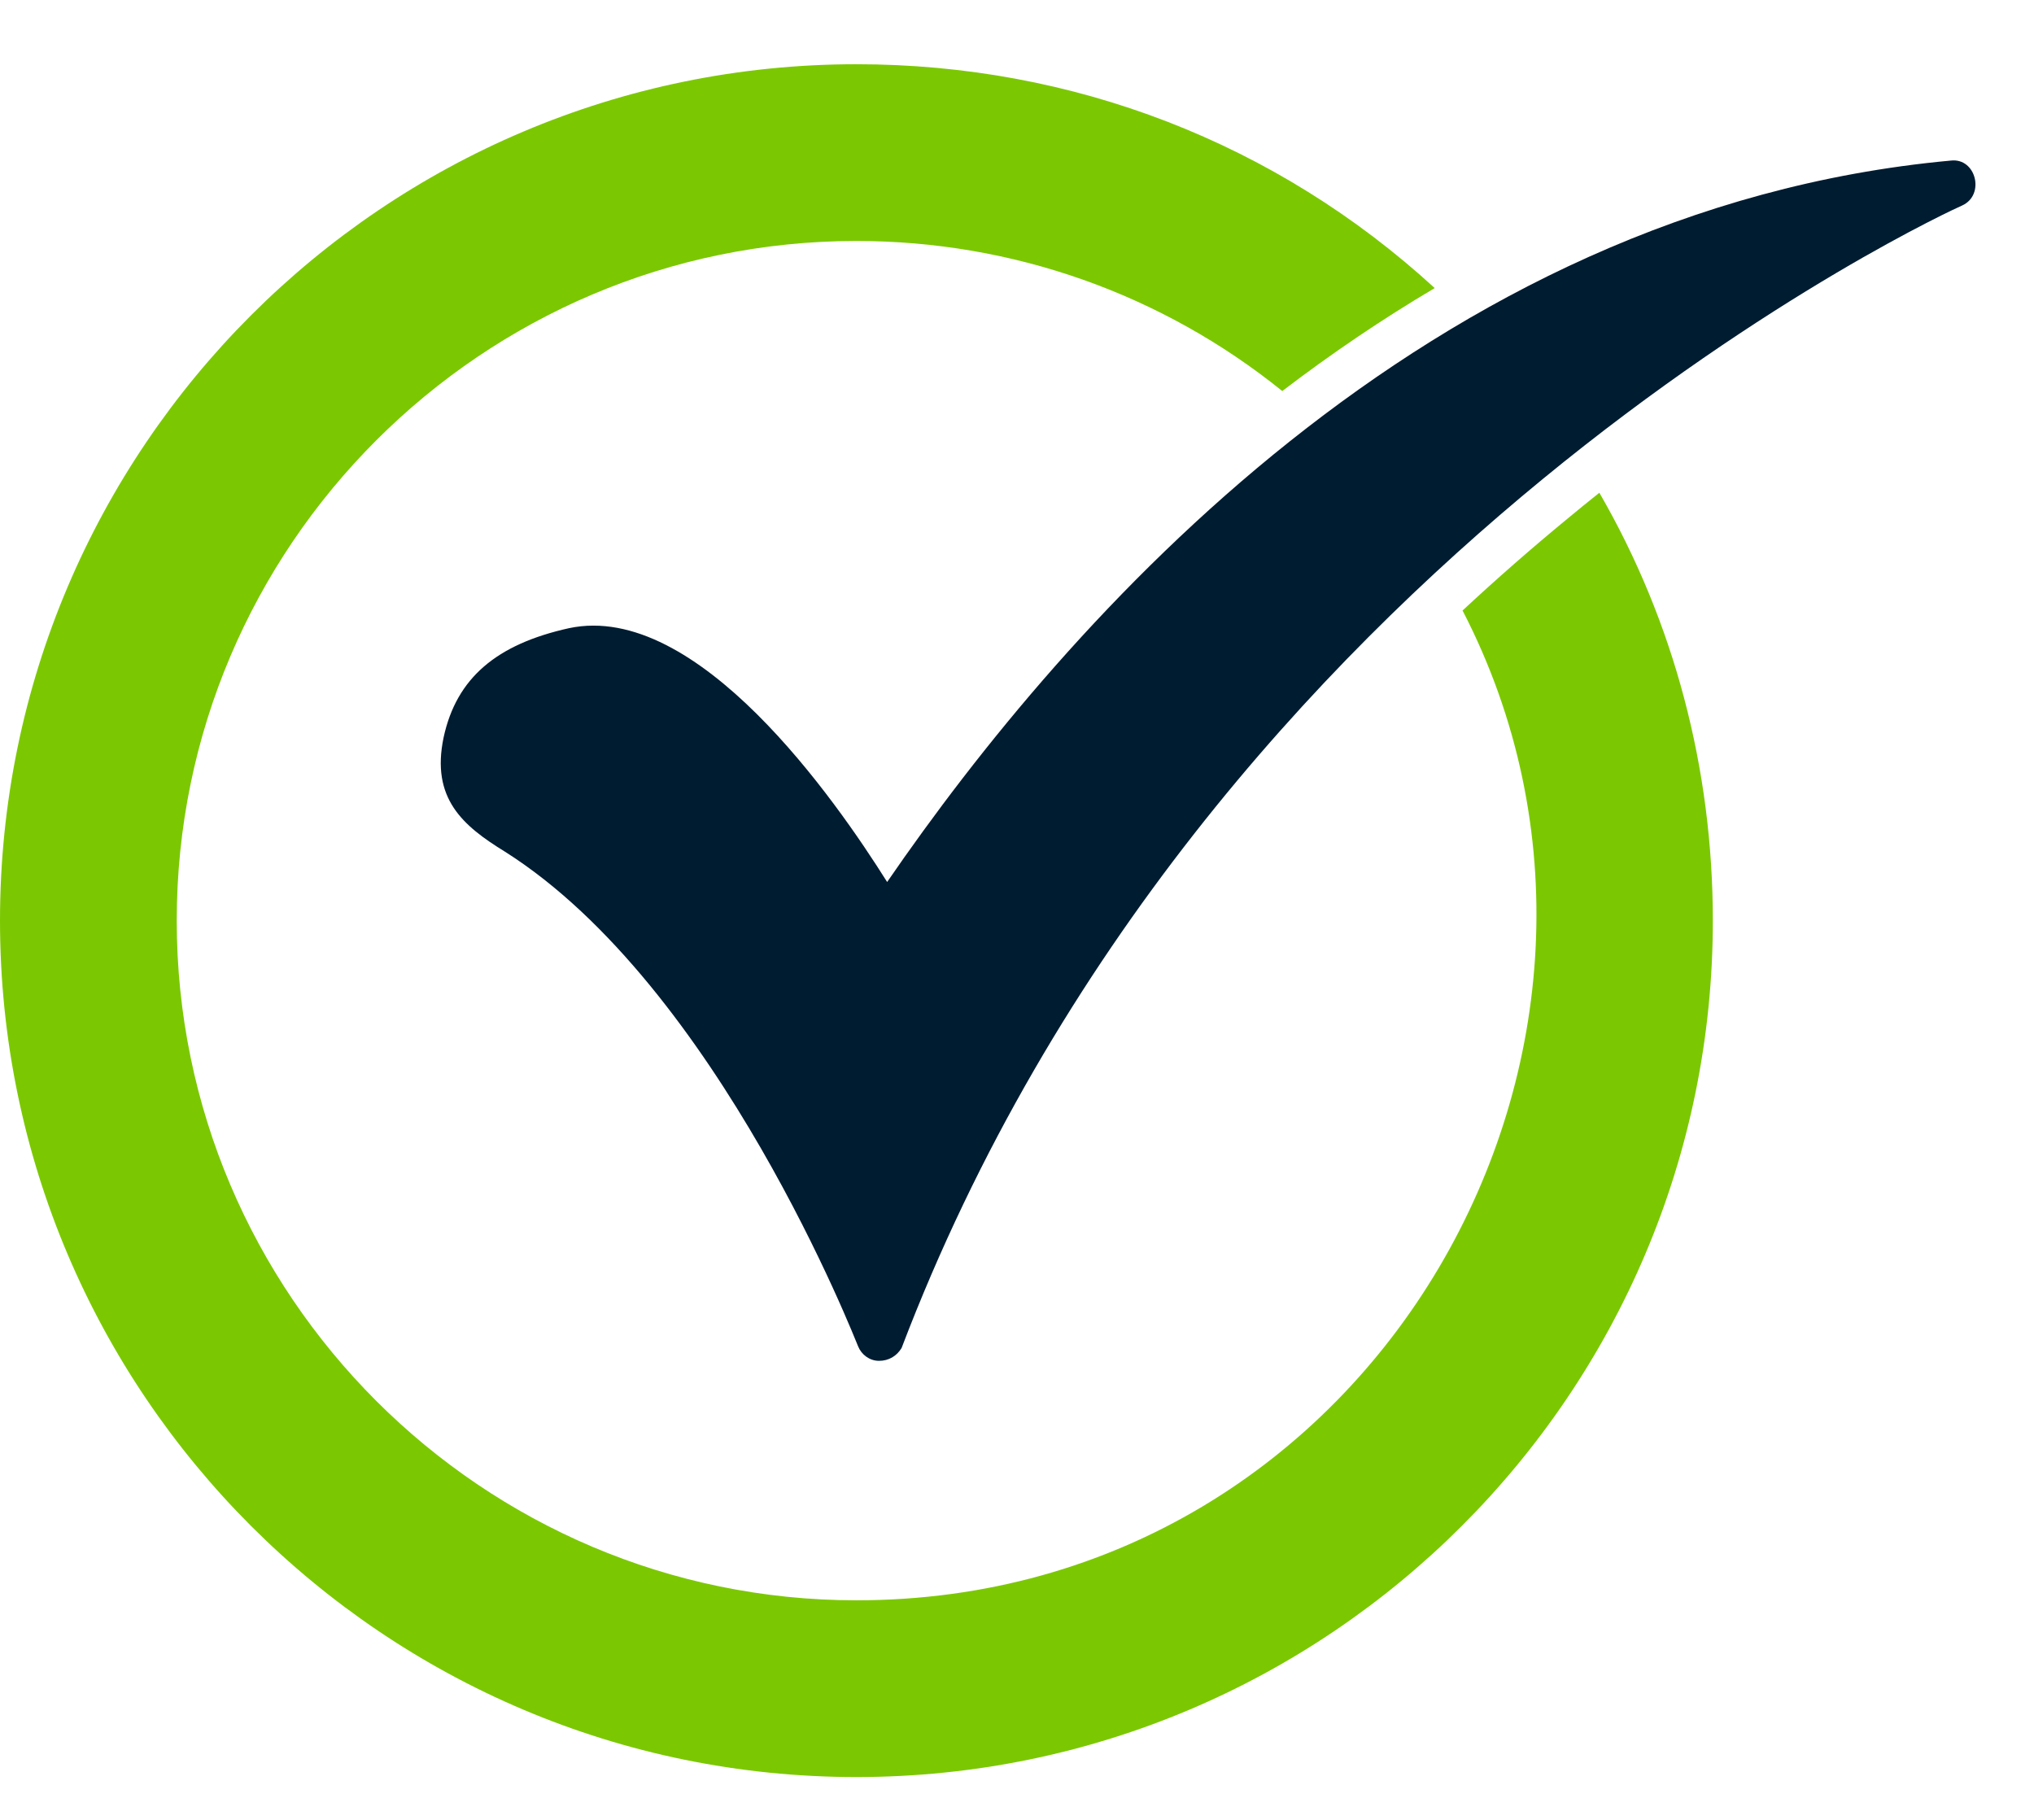
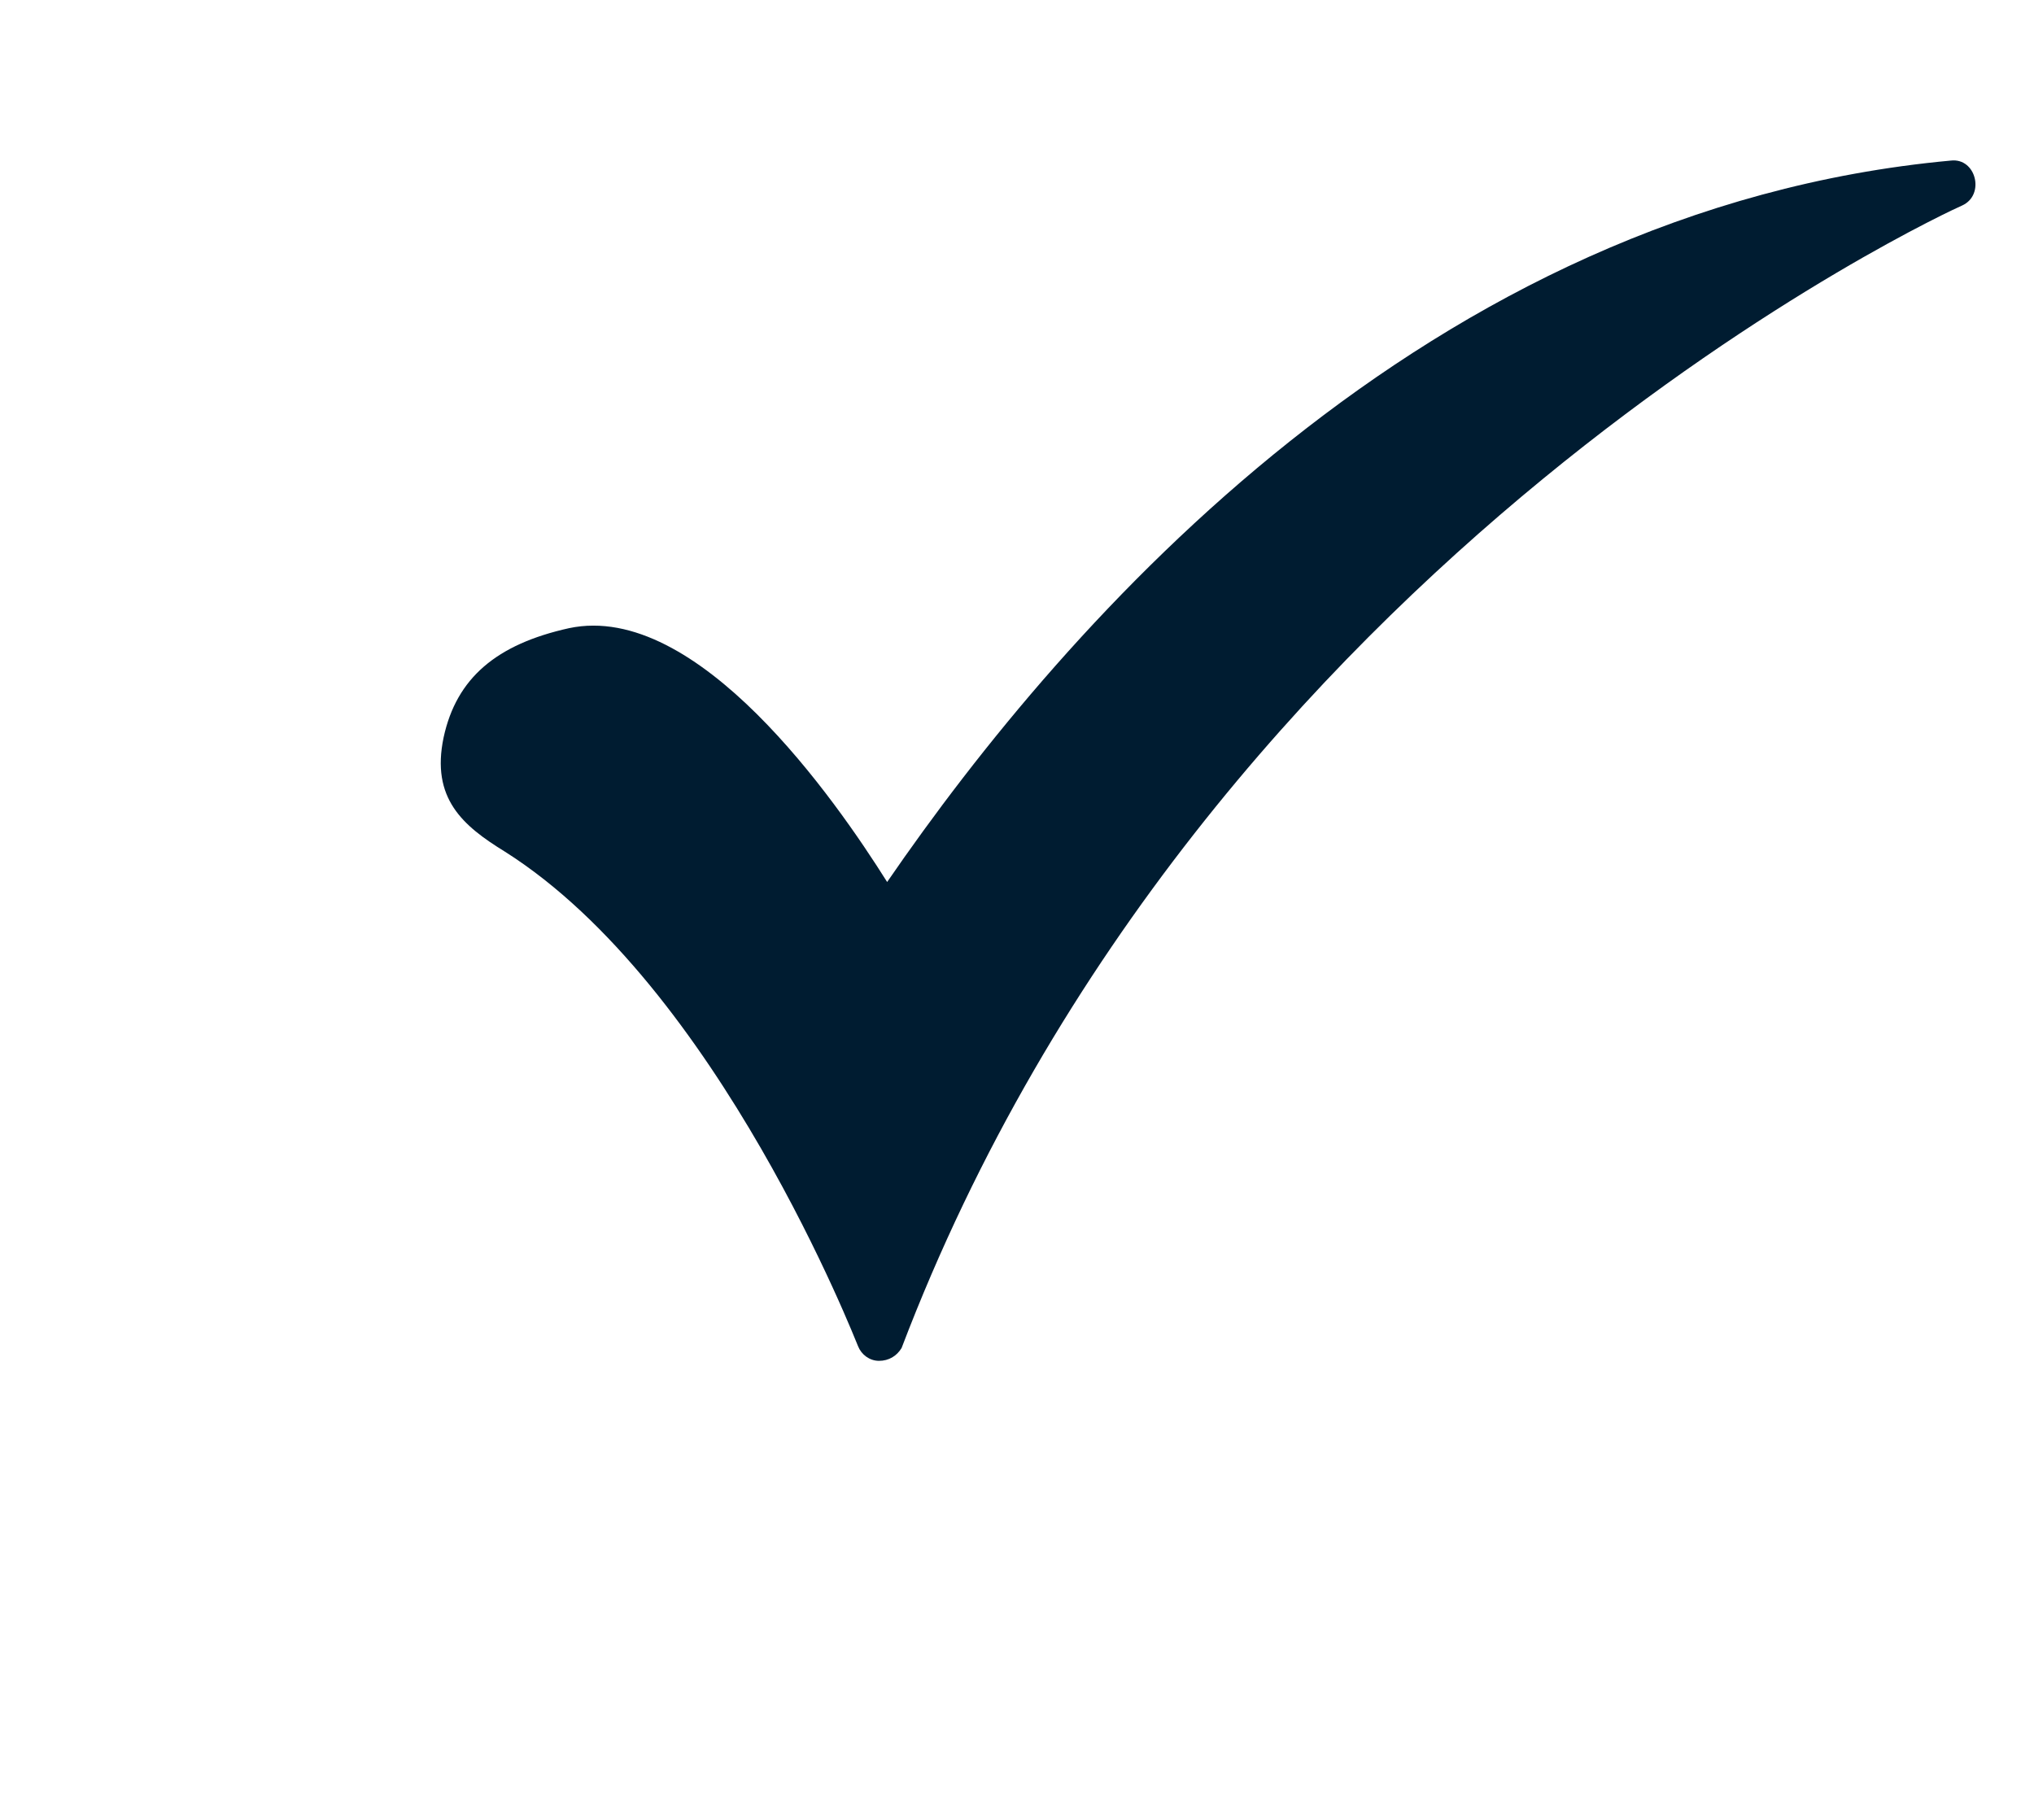
<svg xmlns="http://www.w3.org/2000/svg" width="19" height="17" viewBox="0 0 19 17" fill="none">
-   <path fill-rule="evenodd" clip-rule="evenodd" d="M8 16.6C3.587 16.6 0 13.012 0 8.6C0 4.187 3.587 0.6 8 0.6C10.024 0.6 11.922 1.335 13.402 2.691C12.91 2.982 12.435 3.304 11.978 3.653C10.857 2.749 9.463 2.251 8 2.251C4.503 2.251 1.651 5.102 1.651 8.6C1.651 12.097 4.503 14.949 8 14.949C12.866 14.949 15.755 9.747 13.662 5.703C13.979 5.408 14.306 5.122 14.641 4.846C14.74 4.764 14.839 4.683 14.94 4.603C15.64 5.813 16 7.184 16 8.6C16 13.012 12.413 16.6 8 16.6Z" fill="#7BC802" />
  <path fill-rule="evenodd" clip-rule="evenodd" d="M8.211 12.712C8.121 12.712 8.046 12.652 8.016 12.577C8.001 12.547 6.711 9.215 4.714 7.954C4.324 7.714 4.024 7.459 4.144 6.888C4.264 6.333 4.639 6.018 5.315 5.868C6.515 5.613 7.806 7.474 8.287 8.239C9.968 5.793 13.33 1.95 18.223 1.5C18.459 1.472 18.546 1.822 18.328 1.92C18.253 1.95 11.258 5.147 8.422 12.592C8.377 12.667 8.302 12.712 8.211 12.712Z" fill="#001C31" />
</svg>